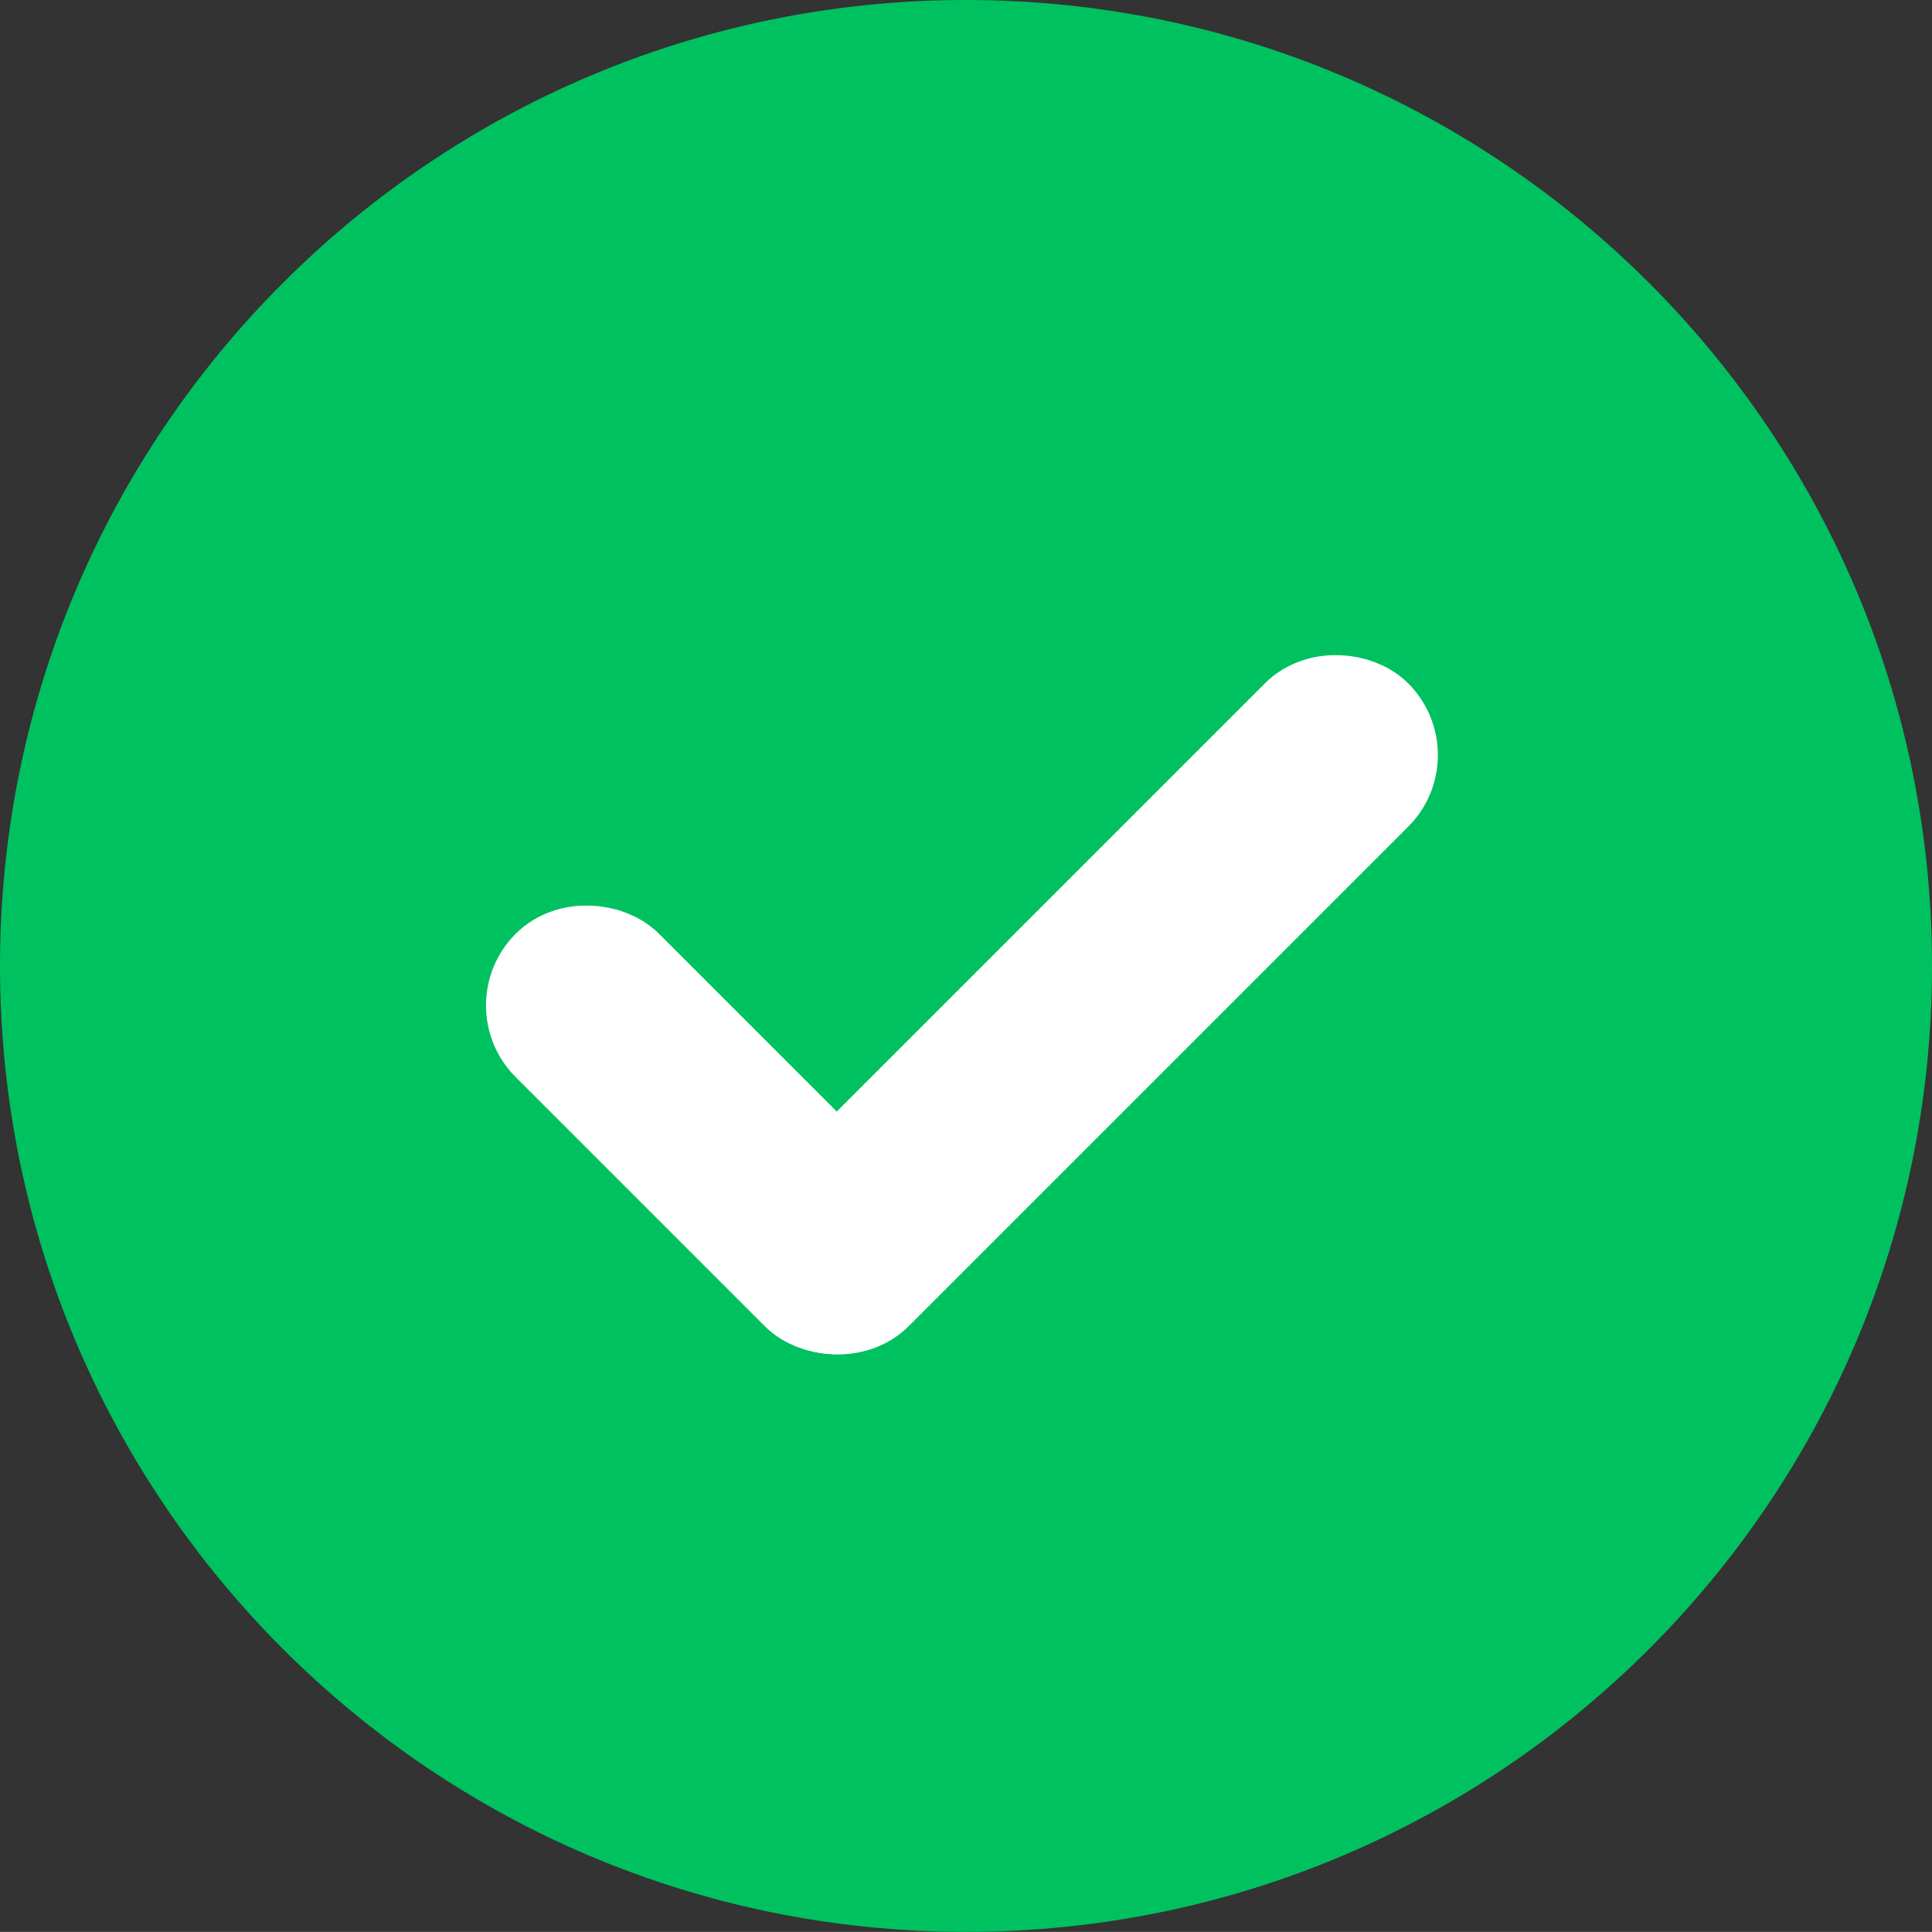
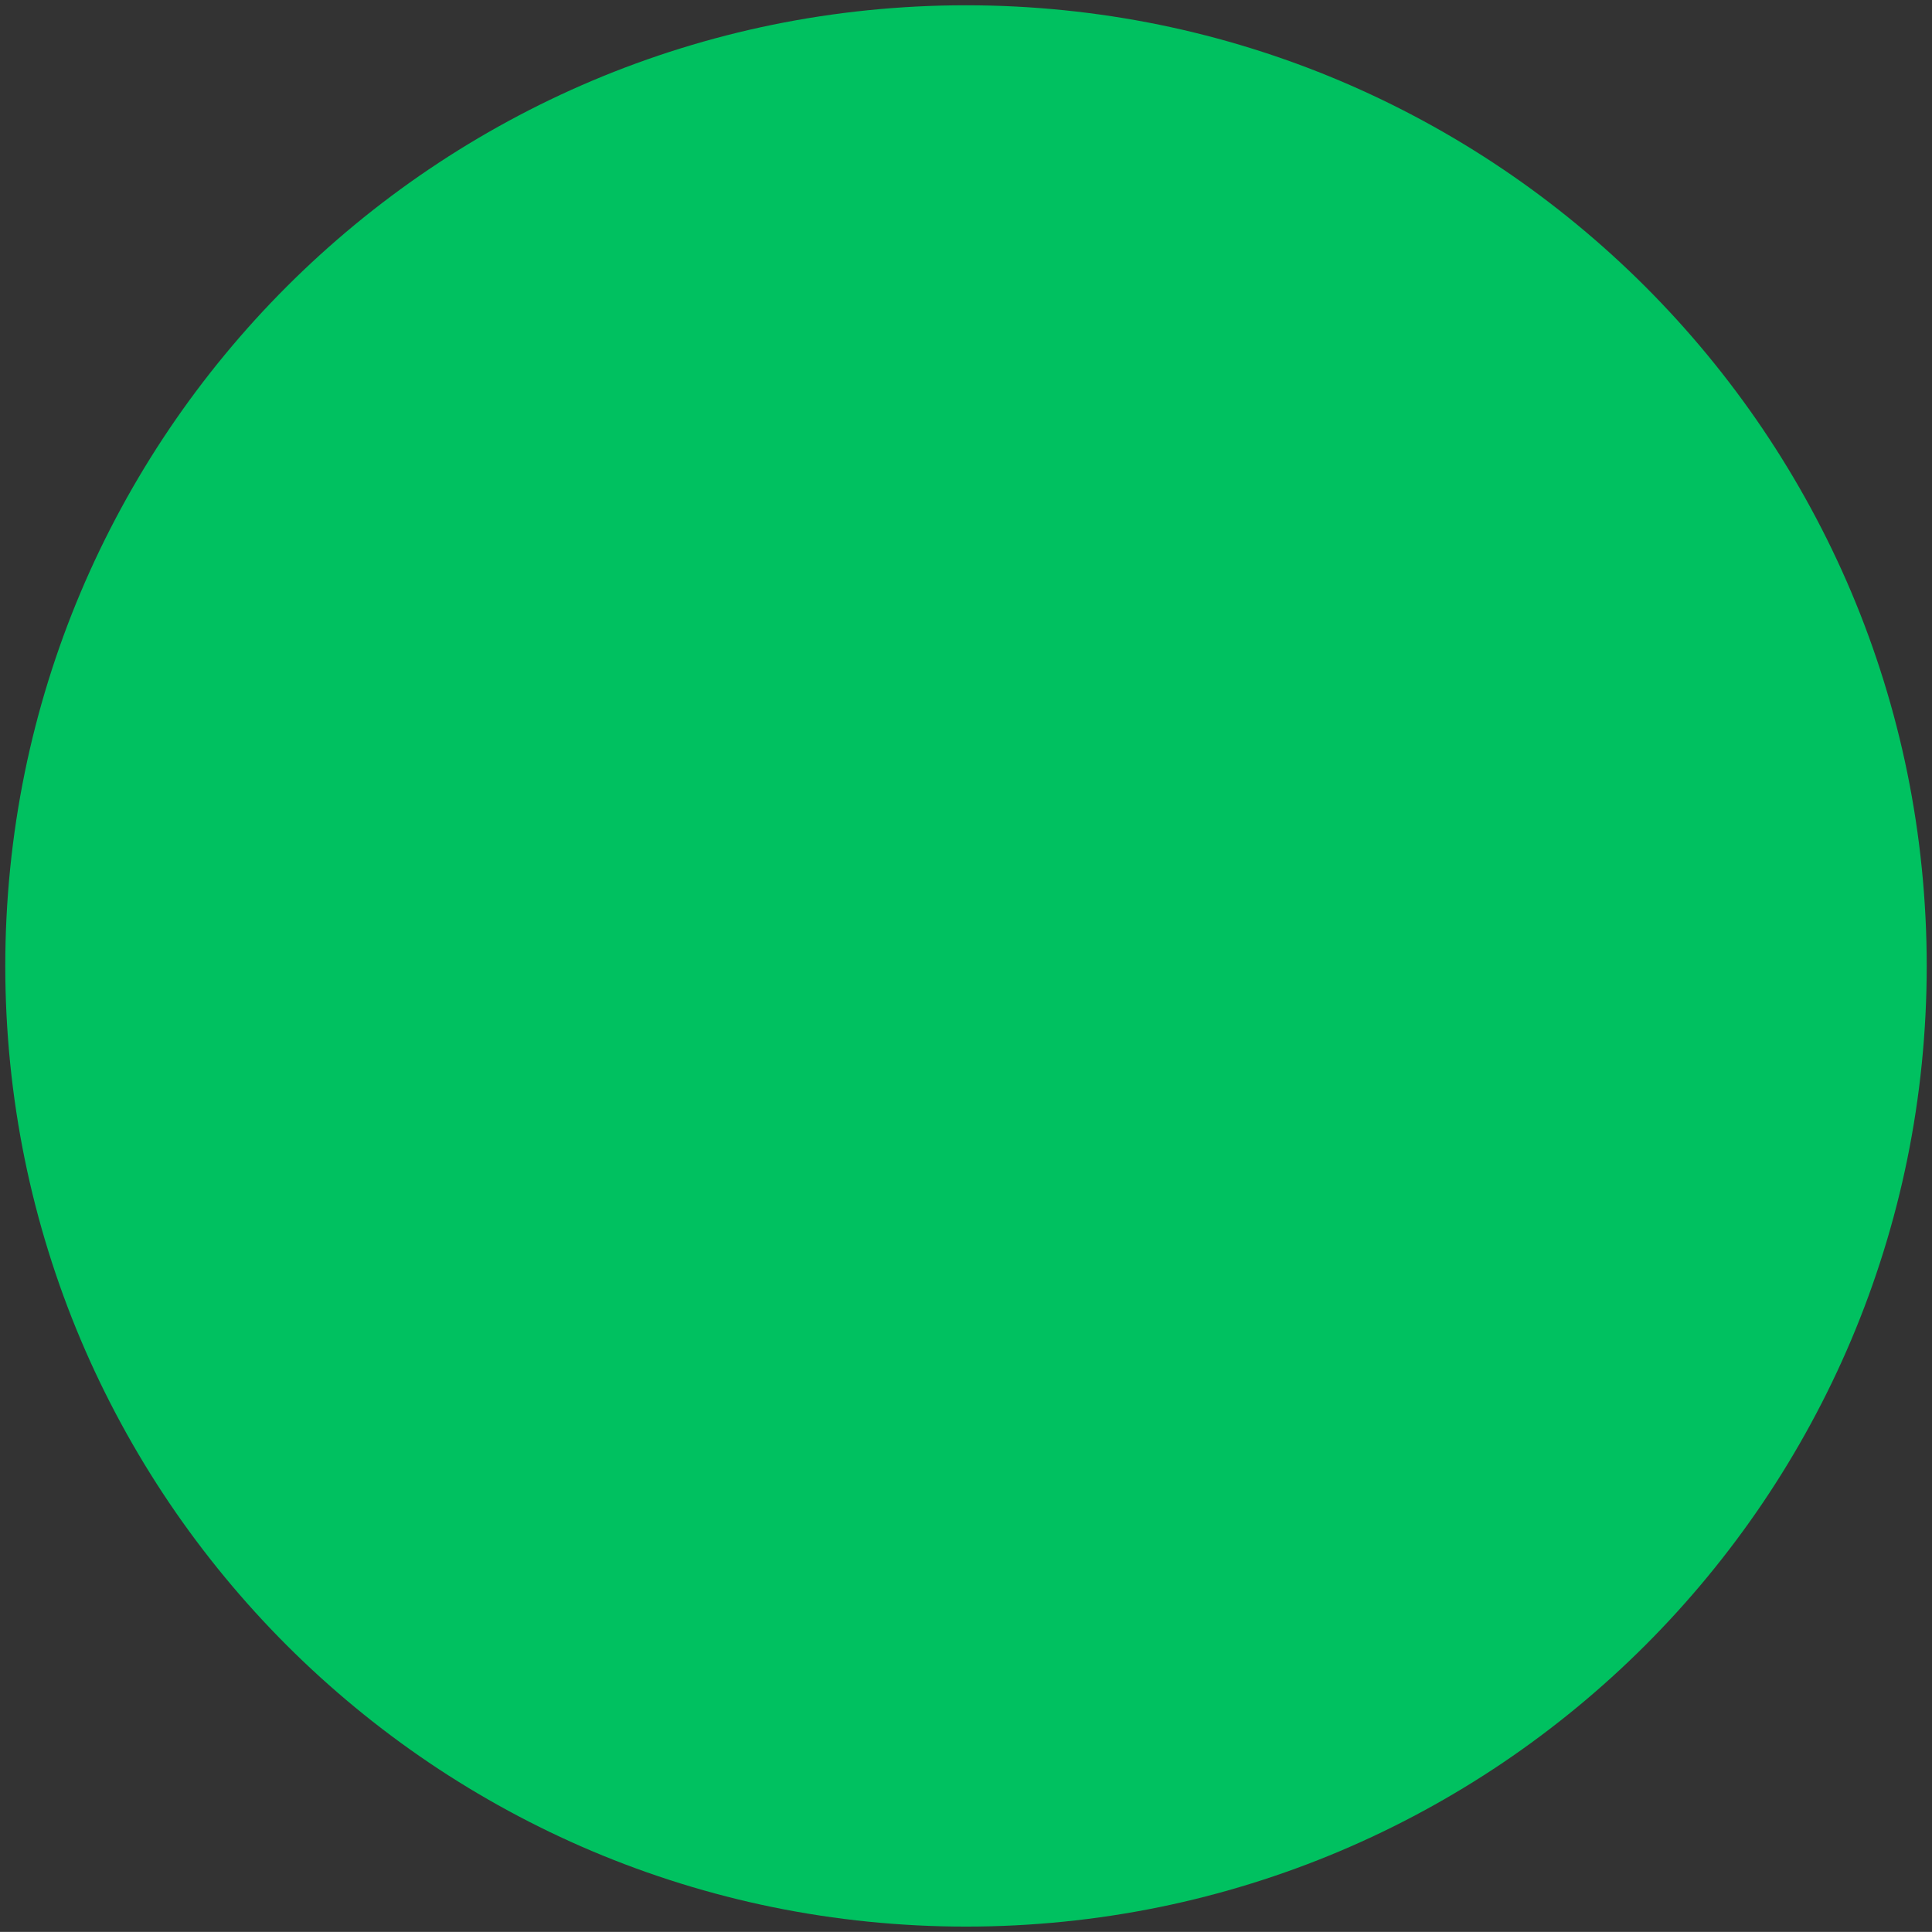
<svg xmlns="http://www.w3.org/2000/svg" width="237.846" height="237.831" viewBox="0 0 237.846 237.831">
  <rect x="0" y="0" width="237.846" height="237.831" fill="#333333" stroke="none" />
  <g id="Group_4808" data-name="Group 4808" transform="translate(6293.994 551.992)">
    <g id="Path_10515" data-name="Path 10515" transform="translate(-6293.994 -551.992)" fill="#00c160">
      <path d="M 118.923 237.181 C 110.898 237.181 102.878 236.372 95.086 234.778 C 87.493 233.224 80.023 230.906 72.886 227.887 C 65.878 224.923 59.119 221.255 52.796 216.983 C 46.533 212.752 40.644 207.894 35.291 202.542 C 29.939 197.19 25.08 191.301 20.849 185.038 C 16.577 178.716 12.908 171.957 9.944 164.949 C 6.925 157.812 4.607 150.344 3.053 142.751 C 1.458 134.959 0.65 126.94 0.65 118.915 C 0.65 110.891 1.458 102.871 3.053 95.08 C 4.607 87.487 6.925 80.018 9.944 72.881 C 12.908 65.874 16.577 59.115 20.849 52.793 C 25.08 46.53 29.939 40.641 35.291 35.289 C 40.644 29.937 46.533 25.078 52.796 20.847 C 59.119 16.576 65.878 12.908 72.886 9.944 C 80.023 6.925 87.493 4.606 95.086 3.053 C 102.878 1.458 110.898 0.65 118.923 0.65 C 126.948 0.65 134.968 1.458 142.76 3.053 C 150.353 4.606 157.822 6.925 164.96 9.944 C 171.968 12.908 178.727 16.576 185.05 20.847 C 191.313 25.078 197.202 29.937 202.554 35.289 C 207.907 40.641 212.766 46.53 216.997 52.793 C 221.269 59.115 224.937 65.874 227.902 72.881 C 230.92 80.018 233.239 87.487 234.793 95.08 C 236.387 102.871 237.196 110.891 237.196 118.915 C 237.196 126.94 236.387 134.959 234.793 142.751 C 233.239 150.344 230.92 157.812 227.902 164.949 C 224.937 171.957 221.269 178.716 216.997 185.038 C 212.766 191.301 207.907 197.19 202.554 202.542 C 197.202 207.894 191.313 212.752 185.05 216.983 C 178.727 221.255 171.968 224.923 164.96 227.887 C 157.822 230.906 150.353 233.224 142.76 234.778 C 134.968 236.372 126.948 237.181 118.923 237.181 Z" stroke="none" />
-       <path d="M 118.923 1.3 C 110.941 1.3 102.965 2.104 95.216 3.69 C 87.665 5.235 80.237 7.54 73.139 10.542 C 66.17 13.49 59.448 17.138 53.16 21.386 C 46.931 25.594 41.074 30.426 35.751 35.749 C 30.428 41.071 25.595 46.928 21.387 53.156 C 17.139 59.444 13.491 66.166 10.543 73.135 C 7.541 80.232 5.235 87.659 3.69 95.21 C 2.104 102.959 1.3 110.935 1.3 118.915 C 1.3 126.896 2.104 134.872 3.69 142.62 C 5.235 150.171 7.541 157.599 10.543 164.696 C 13.491 171.665 17.139 178.387 21.387 184.674 C 25.595 190.903 30.428 196.759 35.751 202.082 C 41.074 207.405 46.931 212.237 53.16 216.445 C 59.448 220.693 66.17 224.341 73.139 227.289 C 80.237 230.291 87.665 232.596 95.216 234.141 C 102.965 235.727 110.941 236.531 118.923 236.531 C 126.904 236.531 134.88 235.727 142.629 234.141 C 150.181 232.596 157.609 230.291 164.707 227.289 C 171.676 224.341 178.398 220.693 184.686 216.445 C 190.915 212.237 196.772 207.405 202.095 202.082 C 207.418 196.759 212.25 190.903 216.458 184.674 C 220.706 178.387 224.355 171.665 227.303 164.696 C 230.305 157.599 232.611 150.171 234.156 142.62 C 235.742 134.872 236.546 126.896 236.546 118.915 C 236.546 110.935 235.742 102.959 234.156 95.21 C 232.611 87.659 230.305 80.232 227.303 73.135 C 224.355 66.166 220.706 59.444 216.458 53.156 C 212.25 46.928 207.418 41.071 202.095 35.749 C 196.772 30.426 190.915 25.594 184.686 21.386 C 178.398 17.138 171.676 13.49 164.707 10.542 C 157.609 7.54 150.181 5.235 142.629 3.69 C 134.88 2.104 126.904 1.3 118.923 1.3 M 118.923 0 C 184.602 0 237.846 53.24 237.846 118.915 C 237.846 184.591 184.602 237.831 118.923 237.831 C 53.244 237.831 1.52587890625e-05 184.591 1.52587890625e-05 118.915 C 1.52587890625e-05 53.24 53.244 0 118.923 0 Z" stroke="none" fill="#00c160" />
    </g>
    <g id="Group_4807" data-name="Group 4807" transform="translate(-6230.846 -468.2)">
-       <rect id="Rectangle_905" data-name="Rectangle 905" width="12.95" height="56.3" rx="6.475" transform="translate(0 39.986) rotate(-45)" fill="#fff" stroke="#fff" stroke-width="12" />
-       <rect id="Rectangle_906" data-name="Rectangle 906" width="99.9" height="12.951" rx="6.476" transform="translate(30.752 70.64) rotate(-45)" fill="#fff" stroke="#fff" stroke-width="12" />
-     </g>
+       </g>
  </g>
</svg>